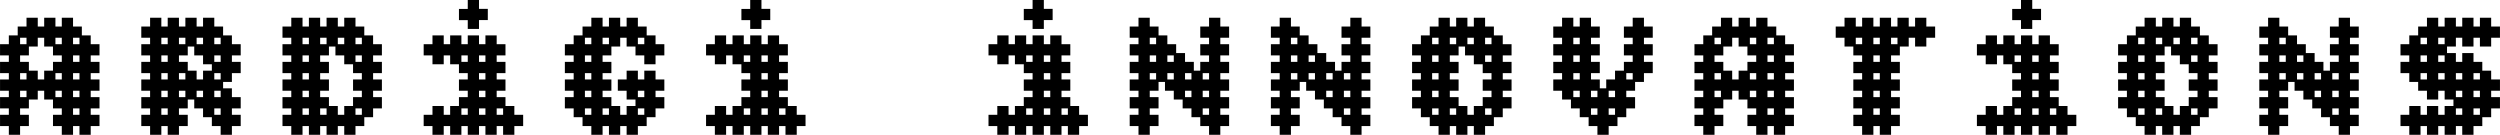
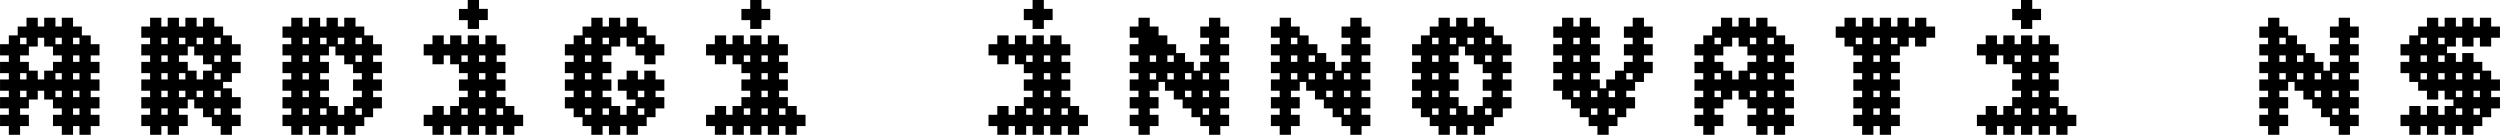
<svg xmlns="http://www.w3.org/2000/svg" id="Layer_26" data-name="Layer 26" viewBox="0 0 389.01 20.98">
  <defs>
    <filter id="drop-shadow" x="-20%" y="-20%" width="140%" height="140%">
      <feDropShadow dx="2" dy="2" stdDeviation="2" flood-color="#000000" flood-opacity="0.5" />
    </filter>
    <style>
      .cls-1 {
        fill: #000000;
        stroke: #000000;
        stroke-miterlimit: 10;
        stroke-width: 1.37px;
      }
    </style>
  </defs>
  <path class="cls-1" d="M2.44,9.31h-.38v-1.37H.69v-.38h1.37v-1.37h.38v1.37h1.37v.38h-1.37v1.37ZM2.44,12.06h-.38v-1.37H.69v-.38h1.37v-1.37h.38v1.37h1.37v.38h-1.37v1.37ZM2.44,14.8h-.38v-1.37H.69v-.38h1.37v-1.37h.38v1.37h1.37v.38h-1.37v1.37ZM2.44,17.55h-.38v-1.37H.69v-.38h1.37v-1.37h.38v1.37h1.37v.38h-1.37v1.37ZM2.44,20.3h-.38v-1.37H.69v-.38h1.37v-1.37h.38v1.37h1.37v.38h-1.37v1.37ZM5.19,6.56h-.38v-1.37h-1.37v-.38h1.37v-1.37h.38v1.37h1.37v.38h-1.37v1.37ZM5.19,14.8h-.38v-1.37h-1.37v-.38h1.37v-1.37h.38v1.37h1.37v.38h-1.37v1.37ZM7.94,6.56h-.38v-1.37h-1.37v-.38h1.37v-1.37h.38v1.37h1.37v.38h-1.37v1.37ZM7.94,14.8h-.38v-1.37h-1.37v-.38h1.37v-1.37h.38v1.37h1.37v.38h-1.37v1.37ZM10.68,6.56h-.38v-1.37h-1.37v-.38h1.37v-1.37h.38v1.37h1.37v.38h-1.37v1.37ZM10.68,9.31h-.38v-1.37h-1.37v-.38h1.37v-1.37h.38v1.37h1.37v.38h-1.37v1.37ZM10.68,12.06h-.38v-1.37h-1.37v-.38h1.37v-1.37h.38v1.37h1.37v.38h-1.37v1.37ZM10.68,14.8h-.38v-1.37h-1.37v-.38h1.37v-1.37h.38v1.37h1.37v.38h-1.37v1.37ZM10.68,17.55h-.38v-1.37h-1.37v-.38h1.37v-1.37h.38v1.37h1.37v.38h-1.37v1.37ZM10.68,20.3h-.38v-1.37h-1.37v-.38h1.37v-1.37h.38v1.37h1.37v.38h-1.37v1.37ZM13.43,9.31h-.38v-1.37h-1.37v-.38h1.37v-1.37h.38v1.37h1.37v.38h-1.37v1.37ZM13.43,12.06h-.38v-1.37h-1.37v-.38h1.37v-1.37h.38v1.37h1.37v.38h-1.37v1.37ZM13.43,14.8h-.38v-1.37h-1.37v-.38h1.37v-1.37h.38v1.37h1.37v.38h-1.37v1.37ZM13.43,17.55h-.38v-1.37h-1.37v-.38h1.37v-1.37h.38v1.37h1.37v.38h-1.37v1.37ZM13.43,20.3h-.38v-1.37h-1.37v-.38h1.37v-1.37h.38v1.37h1.37v.38h-1.37v1.37Z" />
  <path class="cls-1" d="M24.42,6.56h-.38v-1.37h-1.37v-.38h1.37v-1.37h.38v1.37h1.37v.38h-1.37v1.37ZM24.42,9.31h-.38v-1.37h-1.37v-.38h1.37v-1.37h.38v1.37h1.37v.38h-1.37v1.37ZM24.42,12.06h-.38v-1.37h-1.37v-.38h1.37v-1.37h.38v1.37h1.37v.38h-1.37v1.37ZM24.42,14.8h-.38v-1.37h-1.37v-.38h1.37v-1.37h.38v1.37h1.37v.38h-1.37v1.37ZM24.42,17.55h-.38v-1.37h-1.37v-.38h1.37v-1.37h.38v1.37h1.37v.38h-1.37v1.37ZM24.42,20.3h-.38v-1.37h-1.37v-.38h1.37v-1.37h.38v1.37h1.37v.38h-1.37v1.37ZM27.16,6.56h-.38v-1.37h-1.37v-.38h1.37v-1.37h.38v1.37h1.37v.38h-1.37v1.37ZM27.16,9.31h-.38v-1.37h-1.37v-.38h1.37v-1.37h.38v1.37h1.37v.38h-1.37v1.37ZM27.16,12.06h-.38v-1.37h-1.37v-.38h1.37v-1.37h.38v1.37h1.37v.38h-1.37v1.37ZM27.16,14.8h-.38v-1.37h-1.37v-.38h1.37v-1.37h.38v1.37h1.37v.38h-1.37v1.37ZM27.16,17.55h-.38v-1.37h-1.37v-.38h1.37v-1.37h.38v1.37h1.37v.38h-1.37v1.37ZM27.16,20.3h-.38v-1.37h-1.37v-.38h1.37v-1.37h.38v1.37h1.37v.38h-1.37v1.37ZM29.91,6.56h-.38v-1.37h-1.37v-.38h1.37v-1.37h.38v1.37h1.37v.38h-1.37v1.37ZM29.91,14.8h-.38v-1.37h-1.37v-.38h1.37v-1.37h.38v1.37h1.37v.38h-1.37v1.37ZM32.66,6.56h-.38v-1.37h-1.37v-.38h1.37v-1.37h.38v1.37h1.37v.38h-1.37v1.37ZM32.66,9.31h-.38v-1.37h-1.37v-.38h1.37v-1.37h.38v1.37h1.37v.38h-1.37v1.37ZM32.66,14.8h-.38v-1.37h-1.37v-.38h1.37v-1.37h.38v1.37h1.37v.38h-1.37v1.37ZM32.66,17.55h-.38v-1.37h-1.37v-.38h1.37v-1.37h.38v1.37h1.37v.38h-1.37v1.37ZM35.4,9.31h-.38v-1.37h-1.37v-.38h1.37v-1.37h.38v1.37h1.37v.38h-1.37v1.37ZM35.4,12.06h-.38v-1.37h-1.37v-.38h1.37v-1.37h.38v1.37h1.37v.38h-1.37v1.37ZM35.4,17.55h-.38v-1.37h-1.37v-.38h1.37v-1.37h.38v1.37h1.37v.38h-1.37v1.37ZM35.4,20.3h-.38v-1.37h-1.37v-.38h1.37v-1.37h.38v1.37h1.37v.38h-1.37v1.37Z" />
  <path class="cls-1" d="M46.39,6.56h-.38v-1.37h-1.37v-.38h1.37v-1.37h.38v1.37h1.37v.38h-1.37v1.37ZM46.39,9.31h-.38v-1.37h-1.37v-.38h1.37v-1.37h.38v1.37h1.37v.38h-1.37v1.37ZM46.39,12.06h-.38v-1.37h-1.37v-.38h1.37v-1.37h.38v1.37h1.37v.38h-1.37v1.37ZM46.39,14.8h-.38v-1.37h-1.37v-.38h1.37v-1.37h.38v1.37h1.37v.38h-1.37v1.37ZM46.39,17.55h-.38v-1.37h-1.37v-.38h1.37v-1.37h.38v1.37h1.37v.38h-1.37v1.37ZM46.39,20.3h-.38v-1.37h-1.37v-.38h1.37v-1.37h.38v1.37h1.37v.38h-1.37v1.37ZM49.13,6.56h-.38v-1.37h-1.37v-.38h1.37v-1.37h.38v1.37h1.37v.38h-1.37v1.37ZM49.13,9.31h-.38v-1.37h-1.37v-.38h1.37v-1.37h.38v1.37h1.37v.38h-1.37v1.37ZM49.13,12.06h-.38v-1.37h-1.37v-.38h1.37v-1.37h.38v1.37h1.37v.38h-1.37v1.37ZM49.13,14.8h-.38v-1.37h-1.37v-.38h1.37v-1.37h.38v1.37h1.37v.38h-1.37v1.37ZM49.13,17.55h-.38v-1.37h-1.37v-.38h1.37v-1.37h.38v1.37h1.37v.38h-1.37v1.37ZM49.13,20.3h-.38v-1.37h-1.37v-.38h1.37v-1.37h.38v1.37h1.37v.38h-1.37v1.37ZM51.88,6.56h-.38v-1.37h-1.37v-.38h1.37v-1.37h.38v1.37h1.37v.38h-1.37v1.37ZM51.88,20.3h-.38v-1.37h-1.37v-.38h1.37v-1.37h.38v1.37h1.37v.38h-1.37v1.37ZM54.63,6.56h-.38v-1.37h-1.37v-.38h1.37v-1.37h.38v1.37h1.37v.38h-1.37v1.37ZM54.63,9.31h-.38v-1.37h-1.37v-.38h1.37v-1.37h.38v1.37h1.37v.38h-1.37v1.37ZM54.63,20.3h-.38v-1.37h-1.37v-.38h1.37v-1.37h.38v1.37h1.37v.38h-1.37v1.37ZM57.37,9.31h-.38v-1.37h-1.37v-.38h1.37v-1.37h.38v1.37h1.37v.38h-1.37v1.37ZM57.37,12.06h-.38v-1.37h-1.37v-.38h1.37v-1.37h.38v1.37h1.37v.38h-1.37v1.37ZM57.37,14.8h-.38v-1.37h-1.37v-.38h1.37v-1.37h.38v1.37h1.37v.38h-1.37v1.37ZM57.37,17.55h-.38v-1.37h-1.37v-.38h1.37v-1.37h.38v1.37h1.37v.38h-1.37v1.37Z" />
  <path class="cls-1" d="M68.36,9.31h-.38v-1.37h-1.37v-.38h1.37v-1.37h.38v1.37h1.37v.38h-1.37v1.37ZM68.36,20.3h-.38v-1.37h-1.37v-.38h1.37v-1.37h.38v1.37h1.37v.38h-1.37v1.37ZM71.11,9.31h-.38v-1.37h-1.37v-.38h1.37v-1.37h.38v1.37h1.37v.38h-1.37v1.37ZM71.11,20.3h-.38v-1.37h-1.37v-.38h1.37v-1.37h.38v1.37h1.37v.38h-1.37v1.37ZM73.85,3.82h-.38v-1.37h-1.37v-.38h1.37V.69h.38v1.37h1.37v.38h-1.37v1.37ZM73.85,9.31h-.38v-1.37h-1.37v-.38h1.37v-1.37h.38v1.37h1.37v.38h-1.37v1.37ZM73.85,12.06h-.38v-1.37h-1.37v-.38h1.37v-1.37h.38v1.37h1.37v.38h-1.37v1.37ZM73.85,14.8h-.38v-1.37h-1.37v-.38h1.37v-1.37h.38v1.37h1.37v.38h-1.37v1.37ZM73.85,17.55h-.38v-1.37h-1.37v-.38h1.37v-1.37h.38v1.37h1.37v.38h-1.37v1.37ZM73.85,20.3h-.38v-1.37h-1.37v-.38h1.37v-1.37h.38v1.37h1.37v.38h-1.37v1.37ZM76.6,9.31h-.38v-1.37h-1.37v-.38h1.37v-1.37h.38v1.37h1.37v.38h-1.37v1.37ZM76.6,12.06h-.38v-1.37h-1.37v-.38h1.37v-1.37h.38v1.37h1.37v.38h-1.37v1.37ZM76.6,14.8h-.38v-1.37h-1.37v-.38h1.37v-1.37h.38v1.37h1.37v.38h-1.37v1.37ZM76.6,17.55h-.38v-1.37h-1.37v-.38h1.37v-1.37h.38v1.37h1.37v.38h-1.37v1.37ZM76.6,20.3h-.38v-1.37h-1.37v-.38h1.37v-1.37h.38v1.37h1.37v.38h-1.37v1.37ZM79.35,20.3h-.38v-1.37h-1.37v-.38h1.37v-1.37h.38v1.37h1.37v.38h-1.37v1.37Z" />
  <path class="cls-1" d="M90.33,9.31h-.38v-1.37h-1.37v-.38h1.37v-1.37h.38v1.37h1.37v.38h-1.37v1.37ZM90.33,12.06h-.38v-1.37h-1.37v-.38h1.37v-1.37h.38v1.37h1.37v.38h-1.37v1.37ZM90.33,14.8h-.38v-1.37h-1.37v-.38h1.37v-1.37h.38v1.37h1.37v.38h-1.37v1.37ZM90.33,17.55h-.38v-1.37h-1.37v-.38h1.37v-1.37h.38v1.37h1.37v.38h-1.37v1.37ZM93.08,6.56h-.38v-1.37h-1.37v-.38h1.37v-1.37h.38v1.37h1.37v.38h-1.37v1.37ZM93.08,9.31h-.38v-1.37h-1.37v-.38h1.37v-1.37h.38v1.37h1.37v.38h-1.37v1.37ZM93.08,12.06h-.38v-1.37h-1.37v-.38h1.37v-1.37h.38v1.37h1.37v.38h-1.37v1.37ZM93.08,14.8h-.38v-1.37h-1.37v-.38h1.37v-1.37h.38v1.37h1.37v.38h-1.37v1.37ZM93.08,17.55h-.38v-1.37h-1.37v-.38h1.37v-1.37h.38v1.37h1.37v.38h-1.37v1.37ZM93.08,20.3h-.38v-1.37h-1.37v-.38h1.37v-1.37h.38v1.37h1.37v.38h-1.37v1.37ZM95.82,6.56h-.38v-1.37h-1.37v-.38h1.37v-1.37h.38v1.37h1.37v.38h-1.37v1.37ZM95.82,20.3h-.38v-1.37h-1.37v-.38h1.37v-1.37h.38v1.37h1.37v.38h-1.37v1.37ZM98.57,6.56h-.38v-1.37h-1.37v-.38h1.37v-1.37h.38v1.37h1.37v.38h-1.37v1.37ZM98.57,14.8h-.38v-1.37h-1.37v-.38h1.37v-1.37h.38v1.37h1.37v.38h-1.37v1.37ZM98.57,20.3h-.38v-1.37h-1.37v-.38h1.37v-1.37h.38v1.37h1.37v.38h-1.37v1.37ZM101.32,9.31h-.38v-1.37h-1.37v-.38h1.37v-1.37h.38v1.37h1.37v.38h-1.37v1.37ZM101.32,14.8h-.38v-1.37h-1.37v-.38h1.37v-1.37h.38v1.37h1.37v.38h-1.37v1.37ZM101.32,17.55h-.38v-1.37h-1.37v-.38h1.37v-1.37h.38v1.37h1.37v.38h-1.37v1.37Z" />
  <path class="cls-1" d="M112.3,9.31h-.38v-1.37h-1.37v-.38h1.37v-1.37h.38v1.37h1.37v.38h-1.37v1.37ZM112.3,20.3h-.38v-1.37h-1.37v-.38h1.37v-1.37h.38v1.37h1.37v.38h-1.37v1.37ZM115.05,9.31h-.38v-1.37h-1.37v-.38h1.37v-1.37h.38v1.37h1.37v.38h-1.37v1.37ZM115.05,20.3h-.38v-1.37h-1.37v-.38h1.37v-1.37h.38v1.37h1.37v.38h-1.37v1.37ZM117.8,3.82h-.38v-1.37h-1.37v-.38h1.37V.69h.38v1.37h1.37v.38h-1.37v1.37ZM117.8,9.31h-.38v-1.37h-1.37v-.38h1.37v-1.37h.38v1.37h1.37v.38h-1.37v1.37ZM117.8,12.06h-.38v-1.37h-1.37v-.38h1.37v-1.37h.38v1.37h1.37v.38h-1.37v1.37ZM117.8,14.8h-.38v-1.37h-1.37v-.38h1.37v-1.37h.38v1.37h1.37v.38h-1.37v1.37ZM117.8,17.55h-.38v-1.37h-1.37v-.38h1.37v-1.37h.38v1.37h1.37v.38h-1.37v1.37ZM117.8,20.3h-.38v-1.37h-1.37v-.38h1.37v-1.37h.38v1.37h1.37v.38h-1.37v1.37ZM120.54,9.31h-.38v-1.37h-1.37v-.38h1.37v-1.37h.38v1.37h1.37v.38h-1.37v1.37ZM120.54,12.06h-.38v-1.37h-1.37v-.38h1.37v-1.37h.38v1.37h1.37v.38h-1.37v1.37ZM120.54,14.8h-.38v-1.37h-1.37v-.38h1.37v-1.37h.38v1.37h1.37v.38h-1.37v1.37ZM120.54,17.55h-.38v-1.37h-1.37v-.38h1.37v-1.37h.38v1.37h1.37v.38h-1.37v1.37ZM120.54,20.3h-.38v-1.37h-1.37v-.38h1.37v-1.37h.38v1.37h1.37v.38h-1.37v1.37ZM123.29,20.3h-.38v-1.37h-1.37v-.38h1.37v-1.37h.38v1.37h1.37v.38h-1.37v1.37Z" />
  <path class="cls-1" d="M156.25,9.31h-.38v-1.37h-1.37v-.38h1.37v-1.37h.38v1.37h1.37v.38h-1.37v1.37ZM156.25,20.3h-.38v-1.37h-1.37v-.38h1.37v-1.37h.38v1.37h1.37v.38h-1.37v1.37ZM158.99,9.31h-.38v-1.37h-1.37v-.38h1.37v-1.37h.38v1.37h1.37v.38h-1.37v1.37ZM158.99,20.3h-.38v-1.37h-1.37v-.38h1.37v-1.37h.38v1.37h1.37v.38h-1.37v1.37ZM161.74,3.82h-.38v-1.37h-1.37v-.38h1.37V.69h.38v1.37h1.37v.38h-1.37v1.37ZM161.74,9.31h-.38v-1.37h-1.37v-.38h1.37v-1.37h.38v1.37h1.37v.38h-1.37v1.37ZM161.74,12.06h-.38v-1.37h-1.37v-.38h1.37v-1.37h.38v1.37h1.37v.38h-1.37v1.37ZM161.74,14.8h-.38v-1.37h-1.37v-.38h1.37v-1.37h.38v1.37h1.37v.38h-1.37v1.37ZM161.74,17.55h-.38v-1.37h-1.37v-.38h1.37v-1.37h.38v1.37h1.37v.38h-1.37v1.37ZM161.74,20.3h-.38v-1.37h-1.37v-.38h1.37v-1.37h.38v1.37h1.37v.38h-1.37v1.37ZM164.49,9.31h-.38v-1.37h-1.37v-.38h1.37v-1.37h.38v1.37h1.37v.38h-1.37v1.37ZM164.49,12.06h-.38v-1.37h-1.37v-.38h1.37v-1.37h.38v1.37h1.37v.38h-1.37v1.37ZM164.49,14.8h-.38v-1.37h-1.37v-.38h1.37v-1.37h.38v1.37h1.37v.38h-1.37v1.37ZM164.49,17.55h-.38v-1.37h-1.37v-.38h1.37v-1.37h.38v1.37h1.37v.38h-1.37v1.37ZM164.49,20.3h-.38v-1.37h-1.37v-.38h1.37v-1.37h.38v1.37h1.37v.38h-1.37v1.37ZM167.23,20.3h-.38v-1.37h-1.37v-.38h1.37v-1.37h.38v1.37h1.37v.38h-1.37v1.37Z" />
-   <path class="cls-1" d="M178.22,6.56h-.38v-1.37h-1.37v-.38h1.37v-1.37h.38v1.37h1.37v.38h-1.37v1.37ZM178.22,9.31h-.38v-1.37h-1.37v-.38h1.37v-1.37h.38v1.37h1.37v.38h-1.37v1.37ZM178.22,12.06h-.38v-1.37h-1.37v-.38h1.37v-1.37h.38v1.37h1.37v.38h-1.37v1.37ZM178.22,14.8h-.38v-1.37h-1.37v-.38h1.37v-1.37h.38v1.37h1.37v.38h-1.37v1.37ZM178.22,17.55h-.38v-1.37h-1.37v-.38h1.37v-1.37h.38v1.37h1.37v.38h-1.37v1.37ZM178.22,20.3h-.38v-1.37h-1.37v-.38h1.37v-1.37h.38v1.37h1.37v.38h-1.37v1.37ZM180.96,9.31h-.38v-1.37h-1.37v-.38h1.37v-1.37h.38v1.37h1.37v.38h-1.37v1.37ZM180.96,12.06h-.38v-1.37h-1.37v-.38h1.37v-1.37h.38v1.37h1.37v.38h-1.37v1.37ZM183.71,12.06h-.38v-1.37h-1.37v-.38h1.37v-1.37h.38v1.37h1.37v.38h-1.37v1.37ZM183.71,14.8h-.38v-1.37h-1.37v-.38h1.37v-1.37h.38v1.37h1.37v.38h-1.37v1.37ZM186.46,14.8h-.38v-1.37h-1.37v-.38h1.37v-1.37h.38v1.37h1.37v.38h-1.37v1.37ZM186.46,17.55h-.38v-1.37h-1.37v-.38h1.37v-1.37h.38v1.37h1.37v.38h-1.37v1.37ZM189.2,6.56h-.38v-1.37h-1.37v-.38h1.37v-1.37h.38v1.37h1.37v.38h-1.37v1.37ZM189.2,9.31h-.38v-1.37h-1.37v-.38h1.37v-1.37h.38v1.37h1.37v.38h-1.37v1.37ZM189.2,12.06h-.38v-1.37h-1.37v-.38h1.37v-1.37h.38v1.37h1.37v.38h-1.37v1.37ZM189.2,14.8h-.38v-1.37h-1.37v-.38h1.37v-1.37h.38v1.37h1.37v.38h-1.37v1.37ZM189.2,17.55h-.38v-1.37h-1.37v-.38h1.37v-1.37h.38v1.37h1.37v.38h-1.37v1.37ZM189.2,20.3h-.38v-1.37h-1.37v-.38h1.37v-1.37h.38v1.37h1.37v.38h-1.37v1.37Z" />
+   <path class="cls-1" d="M178.22,6.56h-.38v-1.37h-1.37v-.38h1.37v-1.37h.38v1.37h1.37v.38h-1.37v1.37ZM178.22,9.31h-.38v-1.37h-1.37v-.38h1.37v-1.37h.38h1.37v.38h-1.37v1.37ZM178.22,12.06h-.38v-1.37h-1.37v-.38h1.37v-1.37h.38v1.37h1.37v.38h-1.37v1.37ZM178.22,14.8h-.38v-1.37h-1.37v-.38h1.37v-1.37h.38v1.37h1.37v.38h-1.37v1.37ZM178.22,17.55h-.38v-1.37h-1.37v-.38h1.37v-1.37h.38v1.37h1.37v.38h-1.37v1.37ZM178.22,20.3h-.38v-1.37h-1.37v-.38h1.37v-1.37h.38v1.37h1.37v.38h-1.37v1.37ZM180.96,9.31h-.38v-1.37h-1.37v-.38h1.37v-1.37h.38v1.37h1.37v.38h-1.37v1.37ZM180.96,12.06h-.38v-1.37h-1.37v-.38h1.37v-1.37h.38v1.37h1.37v.38h-1.37v1.37ZM183.71,12.06h-.38v-1.37h-1.37v-.38h1.37v-1.37h.38v1.37h1.37v.38h-1.37v1.37ZM183.71,14.8h-.38v-1.37h-1.37v-.38h1.37v-1.37h.38v1.37h1.37v.38h-1.37v1.37ZM186.46,14.8h-.38v-1.37h-1.37v-.38h1.37v-1.37h.38v1.37h1.37v.38h-1.37v1.37ZM186.46,17.55h-.38v-1.37h-1.37v-.38h1.37v-1.37h.38v1.37h1.37v.38h-1.37v1.37ZM189.2,6.56h-.38v-1.37h-1.37v-.38h1.37v-1.37h.38v1.37h1.37v.38h-1.37v1.37ZM189.2,9.31h-.38v-1.37h-1.37v-.38h1.37v-1.37h.38v1.37h1.37v.38h-1.37v1.37ZM189.2,12.06h-.38v-1.37h-1.37v-.38h1.37v-1.37h.38v1.37h1.37v.38h-1.37v1.37ZM189.2,14.8h-.38v-1.37h-1.37v-.38h1.37v-1.37h.38v1.37h1.37v.38h-1.37v1.37ZM189.2,17.55h-.38v-1.37h-1.37v-.38h1.37v-1.37h.38v1.37h1.37v.38h-1.37v1.37ZM189.2,20.3h-.38v-1.37h-1.37v-.38h1.37v-1.37h.38v1.37h1.37v.38h-1.37v1.37Z" />
  <path class="cls-1" d="M200.19,6.56h-.38v-1.37h-1.37v-.38h1.37v-1.37h.38v1.37h1.37v.38h-1.37v1.37ZM200.19,9.31h-.38v-1.37h-1.37v-.38h1.37v-1.37h.38v1.37h1.37v.38h-1.37v1.37ZM200.19,12.06h-.38v-1.37h-1.37v-.38h1.37v-1.37h.38v1.37h1.37v.38h-1.37v1.37ZM200.19,14.8h-.38v-1.37h-1.37v-.38h1.37v-1.37h.38v1.37h1.37v.38h-1.37v1.37ZM200.19,17.55h-.38v-1.37h-1.37v-.38h1.37v-1.37h.38v1.37h1.37v.38h-1.37v1.37ZM200.19,20.3h-.38v-1.37h-1.37v-.38h1.37v-1.37h.38v1.37h1.37v.38h-1.37v1.37ZM202.94,9.31h-.38v-1.37h-1.37v-.38h1.37v-1.37h.38v1.37h1.37v.38h-1.37v1.37ZM202.94,12.06h-.38v-1.37h-1.37v-.38h1.37v-1.37h.38v1.37h1.37v.38h-1.37v1.37ZM205.68,12.06h-.38v-1.37h-1.37v-.38h1.37v-1.37h.38v1.37h1.37v.38h-1.37v1.37ZM205.68,14.8h-.38v-1.37h-1.37v-.38h1.37v-1.37h.38v1.37h1.37v.38h-1.37v1.37ZM208.43,14.8h-.38v-1.37h-1.37v-.38h1.37v-1.37h.38v1.37h1.37v.38h-1.37v1.37ZM208.43,17.55h-.38v-1.37h-1.37v-.38h1.37v-1.37h.38v1.37h1.37v.38h-1.37v1.37ZM211.18,6.56h-.38v-1.37h-1.37v-.38h1.37v-1.37h.38v1.37h1.37v.38h-1.37v1.37ZM211.18,9.31h-.38v-1.37h-1.37v-.38h1.37v-1.37h.38v1.37h1.37v.38h-1.37v1.37ZM211.18,12.06h-.38v-1.37h-1.37v-.38h1.37v-1.37h.38v1.37h1.37v.38h-1.37v1.37ZM211.18,14.8h-.38v-1.37h-1.37v-.38h1.37v-1.37h.38v1.37h1.37v.38h-1.37v1.37ZM211.18,17.55h-.38v-1.37h-1.37v-.38h1.37v-1.37h.38v1.37h1.37v.38h-1.37v1.37ZM211.18,20.3h-.38v-1.37h-1.37v-.38h1.37v-1.37h.38v1.37h1.37v.38h-1.37v1.37Z" />
  <path class="cls-1" d="M222.16,9.31h-.38v-1.37h-1.37v-.38h1.37v-1.37h.38v1.37h1.37v.38h-1.37v1.37ZM222.16,12.06h-.38v-1.37h-1.37v-.38h1.37v-1.37h.38v1.37h1.37v.38h-1.37v1.37ZM222.16,14.8h-.38v-1.37h-1.37v-.38h1.37v-1.37h.38v1.37h1.37v.38h-1.37v1.37ZM222.16,17.55h-.38v-1.37h-1.37v-.38h1.37v-1.37h.38v1.37h1.37v.38h-1.37v1.37ZM224.91,6.56h-.38v-1.37h-1.37v-.38h1.37v-1.37h.38v1.37h1.37v.38h-1.37v1.37ZM224.91,9.31h-.38v-1.37h-1.37v-.38h1.37v-1.37h.38v1.37h1.37v.38h-1.37v1.37ZM224.91,12.06h-.38v-1.37h-1.37v-.38h1.37v-1.37h.38v1.37h1.37v.38h-1.37v1.37ZM224.91,14.8h-.38v-1.37h-1.37v-.38h1.37v-1.37h.38v1.37h1.37v.38h-1.37v1.37ZM224.91,17.55h-.38v-1.37h-1.37v-.38h1.37v-1.37h.38v1.37h1.37v.38h-1.37v1.37ZM224.91,20.3h-.38v-1.37h-1.37v-.38h1.37v-1.37h.38v1.37h1.37v.38h-1.37v1.37ZM227.65,6.56h-.38v-1.37h-1.37v-.38h1.37v-1.37h.38v1.37h1.37v.38h-1.37v1.37ZM227.65,20.3h-.38v-1.37h-1.37v-.38h1.37v-1.37h.38v1.37h1.37v.38h-1.37v1.37ZM230.4,6.56h-.38v-1.37h-1.37v-.38h1.37v-1.37h.38v1.37h1.37v.38h-1.37v1.37ZM230.4,9.31h-.38v-1.37h-1.37v-.38h1.37v-1.37h.38v1.37h1.37v.38h-1.37v1.37ZM230.4,20.3h-.38v-1.37h-1.37v-.38h1.37v-1.37h.38v1.37h1.37v.38h-1.37v1.37ZM233.15,9.31h-.38v-1.37h-1.37v-.38h1.37v-1.37h.38v1.37h1.37v.38h-1.37v1.37ZM233.15,12.06h-.38v-1.37h-1.37v-.38h1.37v-1.37h.38v1.37h1.37v.38h-1.37v1.37ZM233.15,14.8h-.38v-1.37h-1.37v-.38h1.37v-1.37h.38v1.37h1.37v.38h-1.37v1.37ZM233.15,17.55h-.38v-1.37h-1.37v-.38h1.37v-1.37h.38v1.37h1.37v.38h-1.37v1.37Z" />
  <path class="cls-1" d="M244.13,6.56h-.38v-1.37h-1.37v-.38h1.37v-1.37h.38v1.37h1.37v.38h-1.37v1.37ZM244.13,9.31h-.38v-1.37h-1.37v-.38h1.37v-1.37h.38v1.37h1.37v.38h-1.37v1.37ZM244.13,12.06h-.38v-1.37h-1.37v-.38h1.37v-1.37h.38v1.37h1.37v.38h-1.37v1.37ZM244.13,14.8h-.38v-1.37h-1.37v-.38h1.37v-1.37h.38v1.37h1.37v.38h-1.37v1.37ZM246.88,6.56h-.38v-1.37h-1.37v-.38h1.37v-1.37h.38v1.37h1.37v.38h-1.37v1.37ZM246.88,9.31h-.38v-1.37h-1.37v-.38h1.37v-1.37h.38v1.37h1.37v.38h-1.37v1.37ZM246.88,12.06h-.38v-1.37h-1.37v-.38h1.37v-1.37h.38v1.37h1.37v.38h-1.37v1.37ZM246.88,14.8h-.38v-1.37h-1.37v-.38h1.37v-1.37h.38v1.37h1.37v.38h-1.37v1.37ZM246.88,17.55h-.38v-1.37h-1.37v-.38h1.37v-1.37h.38v1.37h1.37v.38h-1.37v1.37ZM249.63,17.55h-.38v-1.37h-1.37v-.38h1.37v-1.37h.38v1.37h1.37v.38h-1.37v1.37ZM249.63,20.3h-.38v-1.37h-1.37v-.38h1.37v-1.37h.38v1.37h1.37v.38h-1.37v1.37ZM252.37,14.8h-.38v-1.37h-1.37v-.38h1.37v-1.37h.38v1.37h1.37v.38h-1.37v1.37ZM252.37,17.55h-.38v-1.37h-1.37v-.38h1.37v-1.37h.38v1.37h1.37v.38h-1.37v1.37ZM255.12,6.56h-.38v-1.37h-1.37v-.38h1.37v-1.37h.38v1.37h1.37v.38h-1.37v1.37ZM255.12,9.31h-.38v-1.37h-1.37v-.38h1.37v-1.37h.38v1.37h1.37v.38h-1.37v1.37ZM255.12,12.06h-.38v-1.37h-1.37v-.38h1.37v-1.37h.38v1.37h1.37v.38h-1.37v1.37Z" />
  <path class="cls-1" d="M266.1,9.31h-.38v-1.37h-1.37v-.38h1.37v-1.37h.38v1.37h1.37v.38h-1.37v1.37ZM266.1,12.06h-.38v-1.37h-1.37v-.38h1.37v-1.37h.38v1.37h1.37v.38h-1.37v1.37ZM266.1,14.8h-.38v-1.37h-1.37v-.38h1.37v-1.37h.38v1.37h1.37v.38h-1.37v1.37ZM266.1,17.55h-.38v-1.37h-1.37v-.38h1.37v-1.37h.38v1.37h1.37v.38h-1.37v1.37ZM266.1,20.3h-.38v-1.37h-1.37v-.38h1.37v-1.37h.38v1.37h1.37v.38h-1.37v1.37ZM268.85,6.56h-.38v-1.37h-1.37v-.38h1.37v-1.37h.38v1.37h1.37v.38h-1.37v1.37ZM268.85,14.8h-.38v-1.37h-1.37v-.38h1.37v-1.37h.38v1.37h1.37v.38h-1.37v1.37ZM271.6,6.56h-.38v-1.37h-1.37v-.38h1.37v-1.37h.38v1.37h1.37v.38h-1.37v1.37ZM271.6,14.8h-.38v-1.37h-1.37v-.38h1.37v-1.37h.38v1.37h1.37v.38h-1.37v1.37ZM274.34,6.56h-.38v-1.37h-1.37v-.38h1.37v-1.37h.38v1.37h1.37v.38h-1.37v1.37ZM274.34,9.31h-.38v-1.37h-1.37v-.38h1.37v-1.37h.38v1.37h1.37v.38h-1.37v1.37ZM274.34,12.06h-.38v-1.37h-1.37v-.38h1.37v-1.37h.38v1.37h1.37v.38h-1.37v1.37ZM274.34,14.8h-.38v-1.37h-1.37v-.38h1.37v-1.37h.38v1.37h1.37v.38h-1.37v1.37ZM274.34,17.55h-.38v-1.37h-1.37v-.38h1.37v-1.37h.38v1.37h1.37v.38h-1.37v1.37ZM274.34,20.3h-.38v-1.37h-1.37v-.38h1.37v-1.37h.38v1.37h1.37v.38h-1.37v1.37ZM277.09,9.31h-.38v-1.37h-1.37v-.38h1.37v-1.37h.38v1.37h1.37v.38h-1.37v1.37ZM277.09,12.06h-.38v-1.37h-1.37v-.38h1.37v-1.37h.38v1.37h1.37v.38h-1.37v1.37ZM277.09,14.8h-.38v-1.37h-1.37v-.38h1.37v-1.37h.38v1.37h1.37v.38h-1.37v1.37ZM277.09,17.55h-.38v-1.37h-1.37v-.38h1.37v-1.37h.38v1.37h1.37v.38h-1.37v1.37ZM277.09,20.3h-.38v-1.37h-1.37v-.38h1.37v-1.37h.38v1.37h1.37v.38h-1.37v1.37Z" />
  <path class="cls-1" d="M288.08,6.56h-.38v-1.37h-1.37v-.38h1.37v-1.37h.38v1.37h1.37v.38h-1.37v1.37ZM290.82,6.56h-.38v-1.37h-1.37v-.38h1.37v-1.37h.38v1.37h1.37v.38h-1.37v1.37ZM290.82,9.31h-.38v-1.37h-1.37v-.38h1.37v-1.37h.38v1.37h1.37v.38h-1.37v1.37ZM290.82,12.06h-.38v-1.37h-1.37v-.38h1.37v-1.37h.38v1.37h1.37v.38h-1.37v1.37ZM290.82,14.8h-.38v-1.37h-1.37v-.38h1.37v-1.37h.38v1.37h1.37v.38h-1.37v1.37ZM290.82,17.55h-.38v-1.37h-1.37v-.38h1.37v-1.37h.38v1.37h1.37v.38h-1.37v1.37ZM290.82,20.3h-.38v-1.37h-1.37v-.38h1.37v-1.37h.38v1.37h1.37v.38h-1.37v1.37ZM293.57,6.56h-.38v-1.37h-1.37v-.38h1.37v-1.37h.38v1.37h1.37v.38h-1.37v1.37ZM293.57,9.31h-.38v-1.37h-1.37v-.38h1.37v-1.37h.38v1.37h1.37v.38h-1.37v1.37ZM293.57,12.06h-.38v-1.37h-1.37v-.38h1.37v-1.37h.38v1.37h1.37v.38h-1.37v1.37ZM293.57,14.8h-.38v-1.37h-1.37v-.38h1.37v-1.37h.38v1.37h1.37v.38h-1.37v1.37ZM293.57,17.55h-.38v-1.37h-1.37v-.38h1.37v-1.37h.38v1.37h1.37v.38h-1.37v1.37ZM293.57,20.3h-.38v-1.37h-1.37v-.38h1.37v-1.37h.38v1.37h1.37v.38h-1.37v1.37ZM296.32,6.56h-.38v-1.37h-1.37v-.38h1.37v-1.37h.38v1.37h1.37v.38h-1.37v1.37ZM299.06,6.56h-.38v-1.37h-1.37v-.38h1.37v-1.37h.38v1.37h1.37v.38h-1.37v1.37Z" />
  <path class="cls-1" d="M310.05,9.31h-.38v-1.37h-1.37v-.38h1.37v-1.37h.38v1.37h1.37v.38h-1.37v1.37ZM310.05,20.3h-.38v-1.37h-1.37v-.38h1.37v-1.37h.38v1.37h1.37v.38h-1.37v1.37ZM312.79,9.31h-.38v-1.37h-1.37v-.38h1.37v-1.37h.38v1.37h1.37v.38h-1.37v1.37ZM312.79,20.3h-.38v-1.37h-1.37v-.38h1.37v-1.37h.38v1.37h1.37v.38h-1.37v1.37ZM315.54,3.82h-.38v-1.37h-1.37v-.38h1.37V.69h.38v1.37h1.37v.38h-1.37v1.37ZM315.54,9.31h-.38v-1.37h-1.37v-.38h1.37v-1.37h.38v1.37h1.37v.38h-1.37v1.37ZM315.54,12.06h-.38v-1.37h-1.37v-.38h1.37v-1.37h.38v1.37h1.37v.38h-1.37v1.37ZM315.54,14.8h-.38v-1.37h-1.37v-.38h1.37v-1.37h.38v1.37h1.37v.38h-1.37v1.37ZM315.54,17.55h-.38v-1.37h-1.37v-.38h1.37v-1.37h.38v1.37h1.37v.38h-1.37v1.37ZM315.54,20.3h-.38v-1.37h-1.37v-.38h1.37v-1.37h.38v1.37h1.37v.38h-1.37v1.37ZM318.29,9.31h-.38v-1.37h-1.37v-.38h1.37v-1.37h.38v1.37h1.37v.38h-1.37v1.37ZM318.29,12.06h-.38v-1.37h-1.37v-.38h1.37v-1.37h.38v1.37h1.37v.38h-1.37v1.37ZM318.29,14.8h-.38v-1.37h-1.37v-.38h1.37v-1.37h.38v1.37h1.37v.38h-1.37v1.37ZM318.29,17.55h-.38v-1.37h-1.37v-.38h1.37v-1.37h.38v1.37h1.37v.38h-1.37v1.37ZM318.29,20.3h-.38v-1.37h-1.37v-.38h1.37v-1.37h.38v1.37h1.37v.38h-1.37v1.37ZM321.03,20.3h-.38v-1.37h-1.37v-.38h1.37v-1.37h.38v1.37h1.37v.38h-1.37v1.37Z" />
-   <path class="cls-1" d="M332.02,9.31h-.38v-1.37h-1.37v-.38h1.37v-1.37h.38v1.37h1.37v.38h-1.37v1.37ZM332.02,12.06h-.38v-1.37h-1.37v-.38h1.37v-1.37h.38v1.37h1.37v.38h-1.37v1.37ZM332.02,14.8h-.38v-1.37h-1.37v-.38h1.37v-1.37h.38v1.37h1.37v.38h-1.37v1.37ZM332.02,17.55h-.38v-1.37h-1.37v-.38h1.37v-1.37h.38v1.37h1.37v.38h-1.37v1.37ZM334.77,6.56h-.38v-1.37h-1.37v-.38h1.37v-1.37h.38v1.37h1.37v.38h-1.37v1.37ZM334.77,9.31h-.38v-1.37h-1.37v-.38h1.37v-1.37h.38v1.37h1.37v.38h-1.37v1.37ZM334.77,12.06h-.38v-1.37h-1.37v-.38h1.37v-1.37h.38v1.37h1.37v.38h-1.37v1.37ZM334.77,14.8h-.38v-1.37h-1.37v-.38h1.37v-1.37h.38v1.37h1.37v.38h-1.37v1.37ZM334.77,17.55h-.38v-1.37h-1.37v-.38h1.37v-1.37h.38v1.37h1.37v.38h-1.37v1.37ZM334.77,20.3h-.38v-1.37h-1.37v-.38h1.37v-1.37h.38v1.37h1.37v.38h-1.37v1.37ZM337.51,6.56h-.38v-1.37h-1.37v-.38h1.37v-1.37h.38v1.37h1.37v.38h-1.37v1.37ZM337.51,20.3h-.38v-1.37h-1.37v-.38h1.37v-1.37h.38v1.37h1.37v.38h-1.37v1.37ZM340.26,6.56h-.38v-1.37h-1.37v-.38h1.37v-1.37h.38v1.37h1.37v.38h-1.37v1.37ZM340.26,9.31h-.38v-1.37h-1.37v-.38h1.37v-1.37h.38v1.37h1.37v.38h-1.37v1.37ZM340.26,20.3h-.38v-1.37h-1.37v-.38h1.37v-1.37h.38v1.37h1.37v.38h-1.37v1.37ZM343.01,9.31h-.38v-1.37h-1.37v-.38h1.37v-1.37h.38v1.37h1.37v.38h-1.37v1.37ZM343.01,12.06h-.38v-1.37h-1.37v-.38h1.37v-1.37h.38v1.37h1.37v.38h-1.37v1.37ZM343.01,14.8h-.38v-1.37h-1.37v-.38h1.37v-1.37h.38v1.37h1.37v.38h-1.37v1.37ZM343.01,17.55h-.38v-1.37h-1.37v-.38h1.37v-1.37h.38v1.37h1.37v.38h-1.37v1.37Z" />
  <path class="cls-1" d="M353.99,6.56h-.38v-1.37h-1.37v-.38h1.37v-1.37h.38v1.37h1.37v.38h-1.37v1.37ZM353.99,9.31h-.38v-1.37h-1.37v-.38h1.37v-1.37h.38v1.37h1.37v.38h-1.37v1.37ZM353.99,12.06h-.38v-1.37h-1.37v-.38h1.37v-1.37h.38v1.37h1.37v.38h-1.37v1.37ZM353.99,14.8h-.38v-1.37h-1.37v-.38h1.37v-1.37h.38v1.37h1.37v.38h-1.37v1.37ZM353.99,17.55h-.38v-1.37h-1.37v-.38h1.37v-1.37h.38v1.37h1.37v.38h-1.37v1.37ZM353.99,20.3h-.38v-1.37h-1.37v-.38h1.37v-1.37h.38v1.37h1.37v.38h-1.37v1.37ZM356.74,9.31h-.38v-1.37h-1.37v-.38h1.37v-1.37h.38v1.37h1.37v.38h-1.37v1.37ZM356.74,12.06h-.38v-1.37h-1.37v-.38h1.37v-1.37h.38v1.37h1.37v.38h-1.37v1.37ZM359.48,12.06h-.38v-1.37h-1.37v-.38h1.37v-1.37h.38v1.37h1.37v.38h-1.37v1.37ZM359.48,14.8h-.38v-1.37h-1.37v-.38h1.37v-1.37h.38v1.37h1.37v.38h-1.37v1.37ZM362.23,14.8h-.38v-1.37h-1.37v-.38h1.37v-1.37h.38v1.37h1.37v.38h-1.37v1.37ZM362.23,17.55h-.38v-1.37h-1.37v-.38h1.37v-1.37h.38v1.37h1.37v.38h-1.37v1.37ZM364.98,6.56h-.38v-1.37h-1.37v-.38h1.37v-1.37h.38v1.37h1.37v.38h-1.37v1.37ZM364.98,9.31h-.38v-1.37h-1.37v-.38h1.37v-1.37h.38v1.37h1.37v.38h-1.37v1.37ZM364.98,12.06h-.38v-1.37h-1.37v-.38h1.37v-1.37h.38v1.37h1.37v.38h-1.37v1.37ZM364.98,14.8h-.38v-1.37h-1.37v-.38h1.37v-1.37h.38v1.37h1.37v.38h-1.37v1.37ZM364.98,17.55h-.38v-1.37h-1.37v-.38h1.37v-1.37h.38v1.37h1.37v.38h-1.37v1.37ZM364.98,20.3h-.38v-1.37h-1.37v-.38h1.37v-1.37h.38v1.37h1.37v.38h-1.37v1.37Z" />
  <path class="cls-1" d="M375.96,9.31h-.38v-1.37h-1.37v-.38h1.37v-1.37h.38v1.37h1.37v.38h-1.37v1.37ZM375.96,12.06h-.38v-1.37h-1.37v-.38h1.37v-1.37h.38v1.37h1.37v.38h-1.37v1.37ZM375.96,20.3h-.38v-1.37h-1.37v-.38h1.37v-1.37h.38v1.37h1.37v.38h-1.37v1.37ZM378.71,6.56h-.38v-1.37h-1.37v-.38h1.37v-1.37h.38v1.37h1.37v.38h-1.37v1.37ZM378.71,9.31h-.38v-1.37h-1.37v-.38h1.37v-1.37h.38v1.37h1.37v.38h-1.37v1.37ZM378.71,12.06h-.38v-1.37h-1.37v-.38h1.37v-1.37h.38v1.37h1.37v.38h-1.37v1.37ZM378.71,14.8h-.38v-1.37h-1.37v-.38h1.37v-1.37h.38v1.37h1.37v.38h-1.37v1.37ZM378.71,20.3h-.38v-1.37h-1.37v-.38h1.37v-1.37h.38v1.37h1.37v.38h-1.37v1.37ZM381.46,6.56h-.38v-1.37h-1.37v-.38h1.37v-1.37h.38v1.37h1.37v.38h-1.37v1.37ZM381.46,12.06h-.38v-1.37h-1.37v-.38h1.37v-1.37h.38v1.37h1.37v.38h-1.37v1.37ZM381.46,14.8h-.38v-1.37h-1.37v-.38h1.37v-1.37h.38v1.37h1.37v.38h-1.37v1.37ZM381.46,20.3h-.38v-1.37h-1.37v-.38h1.37v-1.37h.38v1.37h1.37v.38h-1.37v1.37ZM384.2,6.56h-.38v-1.37h-1.37v-.38h1.37v-1.37h.38v1.37h1.37v.38h-1.37v1.37ZM384.2,12.06h-.38v-1.37h-1.37v-.38h1.37v-1.37h.38v1.37h1.37v.38h-1.37v1.37ZM384.2,14.8h-.38v-1.37h-1.37v-.38h1.37v-1.37h.38v1.37h1.37v.38h-1.37v1.37ZM384.2,17.55h-.38v-1.37h-1.37v-.38h1.37v-1.37h.38v1.37h1.37v.38h-1.37v1.37ZM384.2,20.3h-.38v-1.37h-1.37v-.38h1.37v-1.37h.38v1.37h1.37v.38h-1.37v1.37ZM386.95,6.56h-.38v-1.37h-1.37v-.38h1.37v-1.37h.38v1.37h1.37v.38h-1.37v1.37ZM386.95,14.8h-.38v-1.37h-1.37v-.38h1.37v-1.37h.38v1.37h1.37v.38h-1.37v1.37ZM386.95,17.55h-.38v-1.37h-1.37v-.38h1.37v-1.37h.38v1.37h1.37v.38h-1.37v1.37Z" />
</svg>